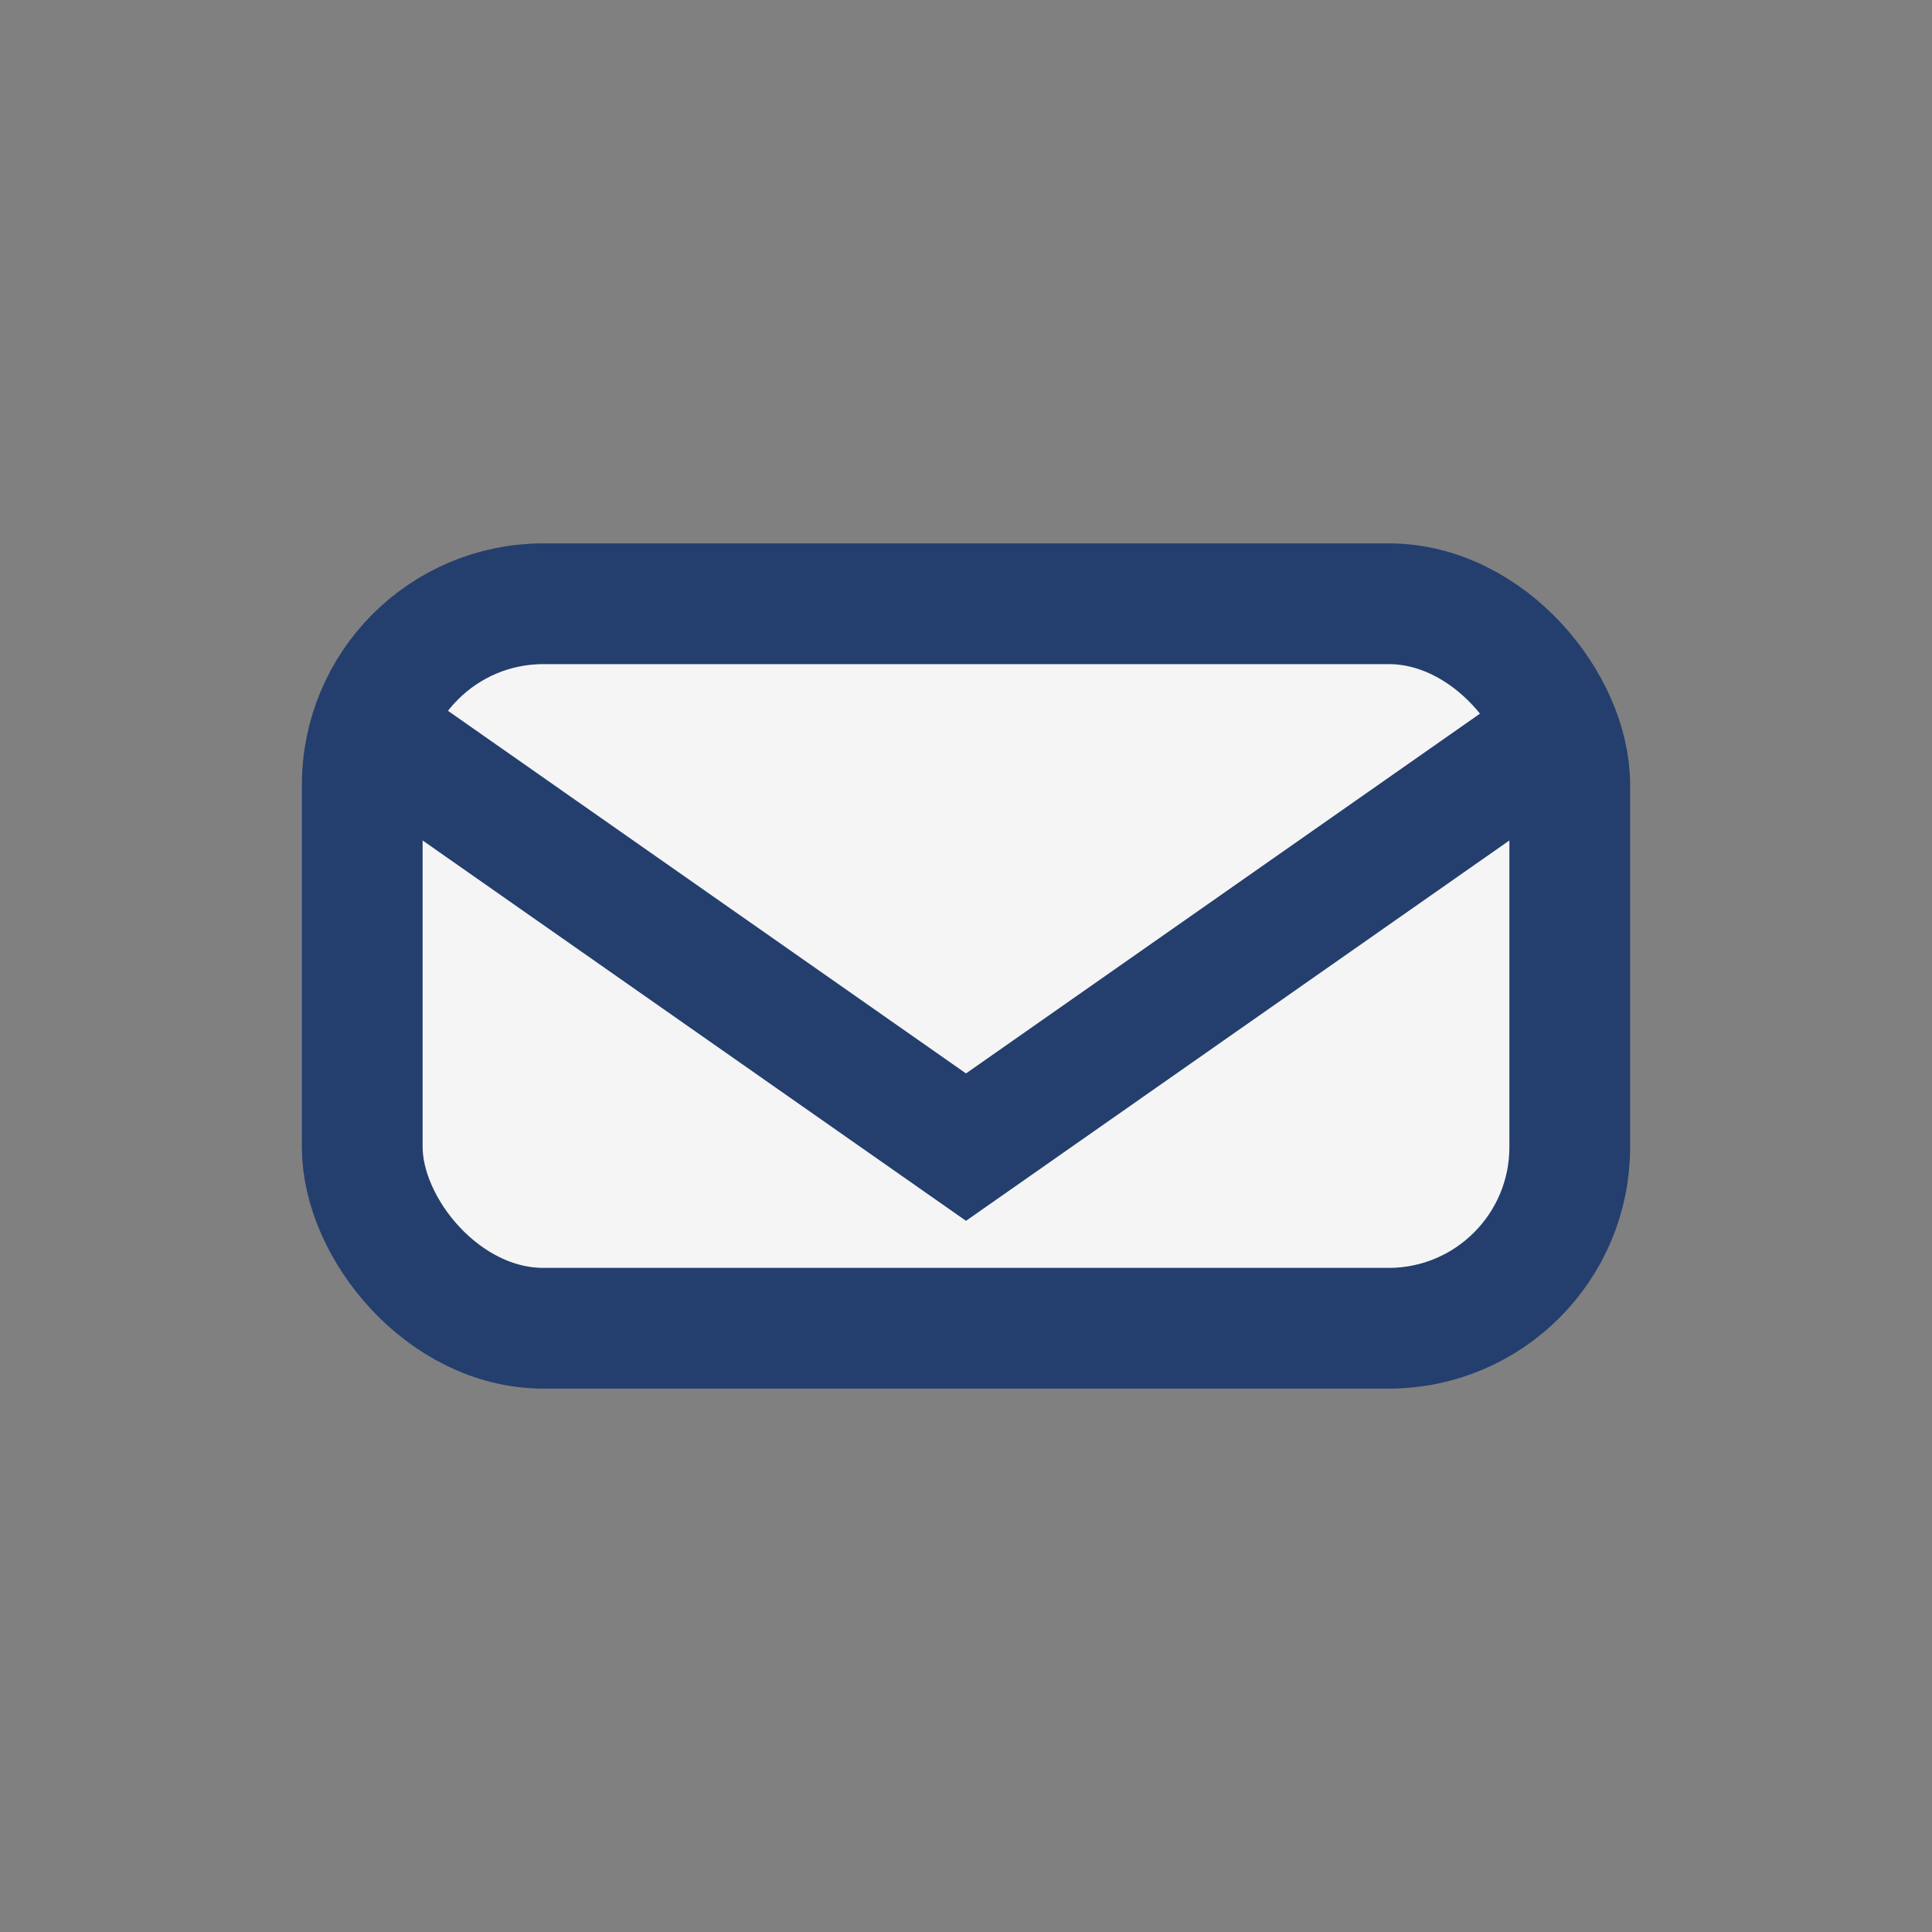
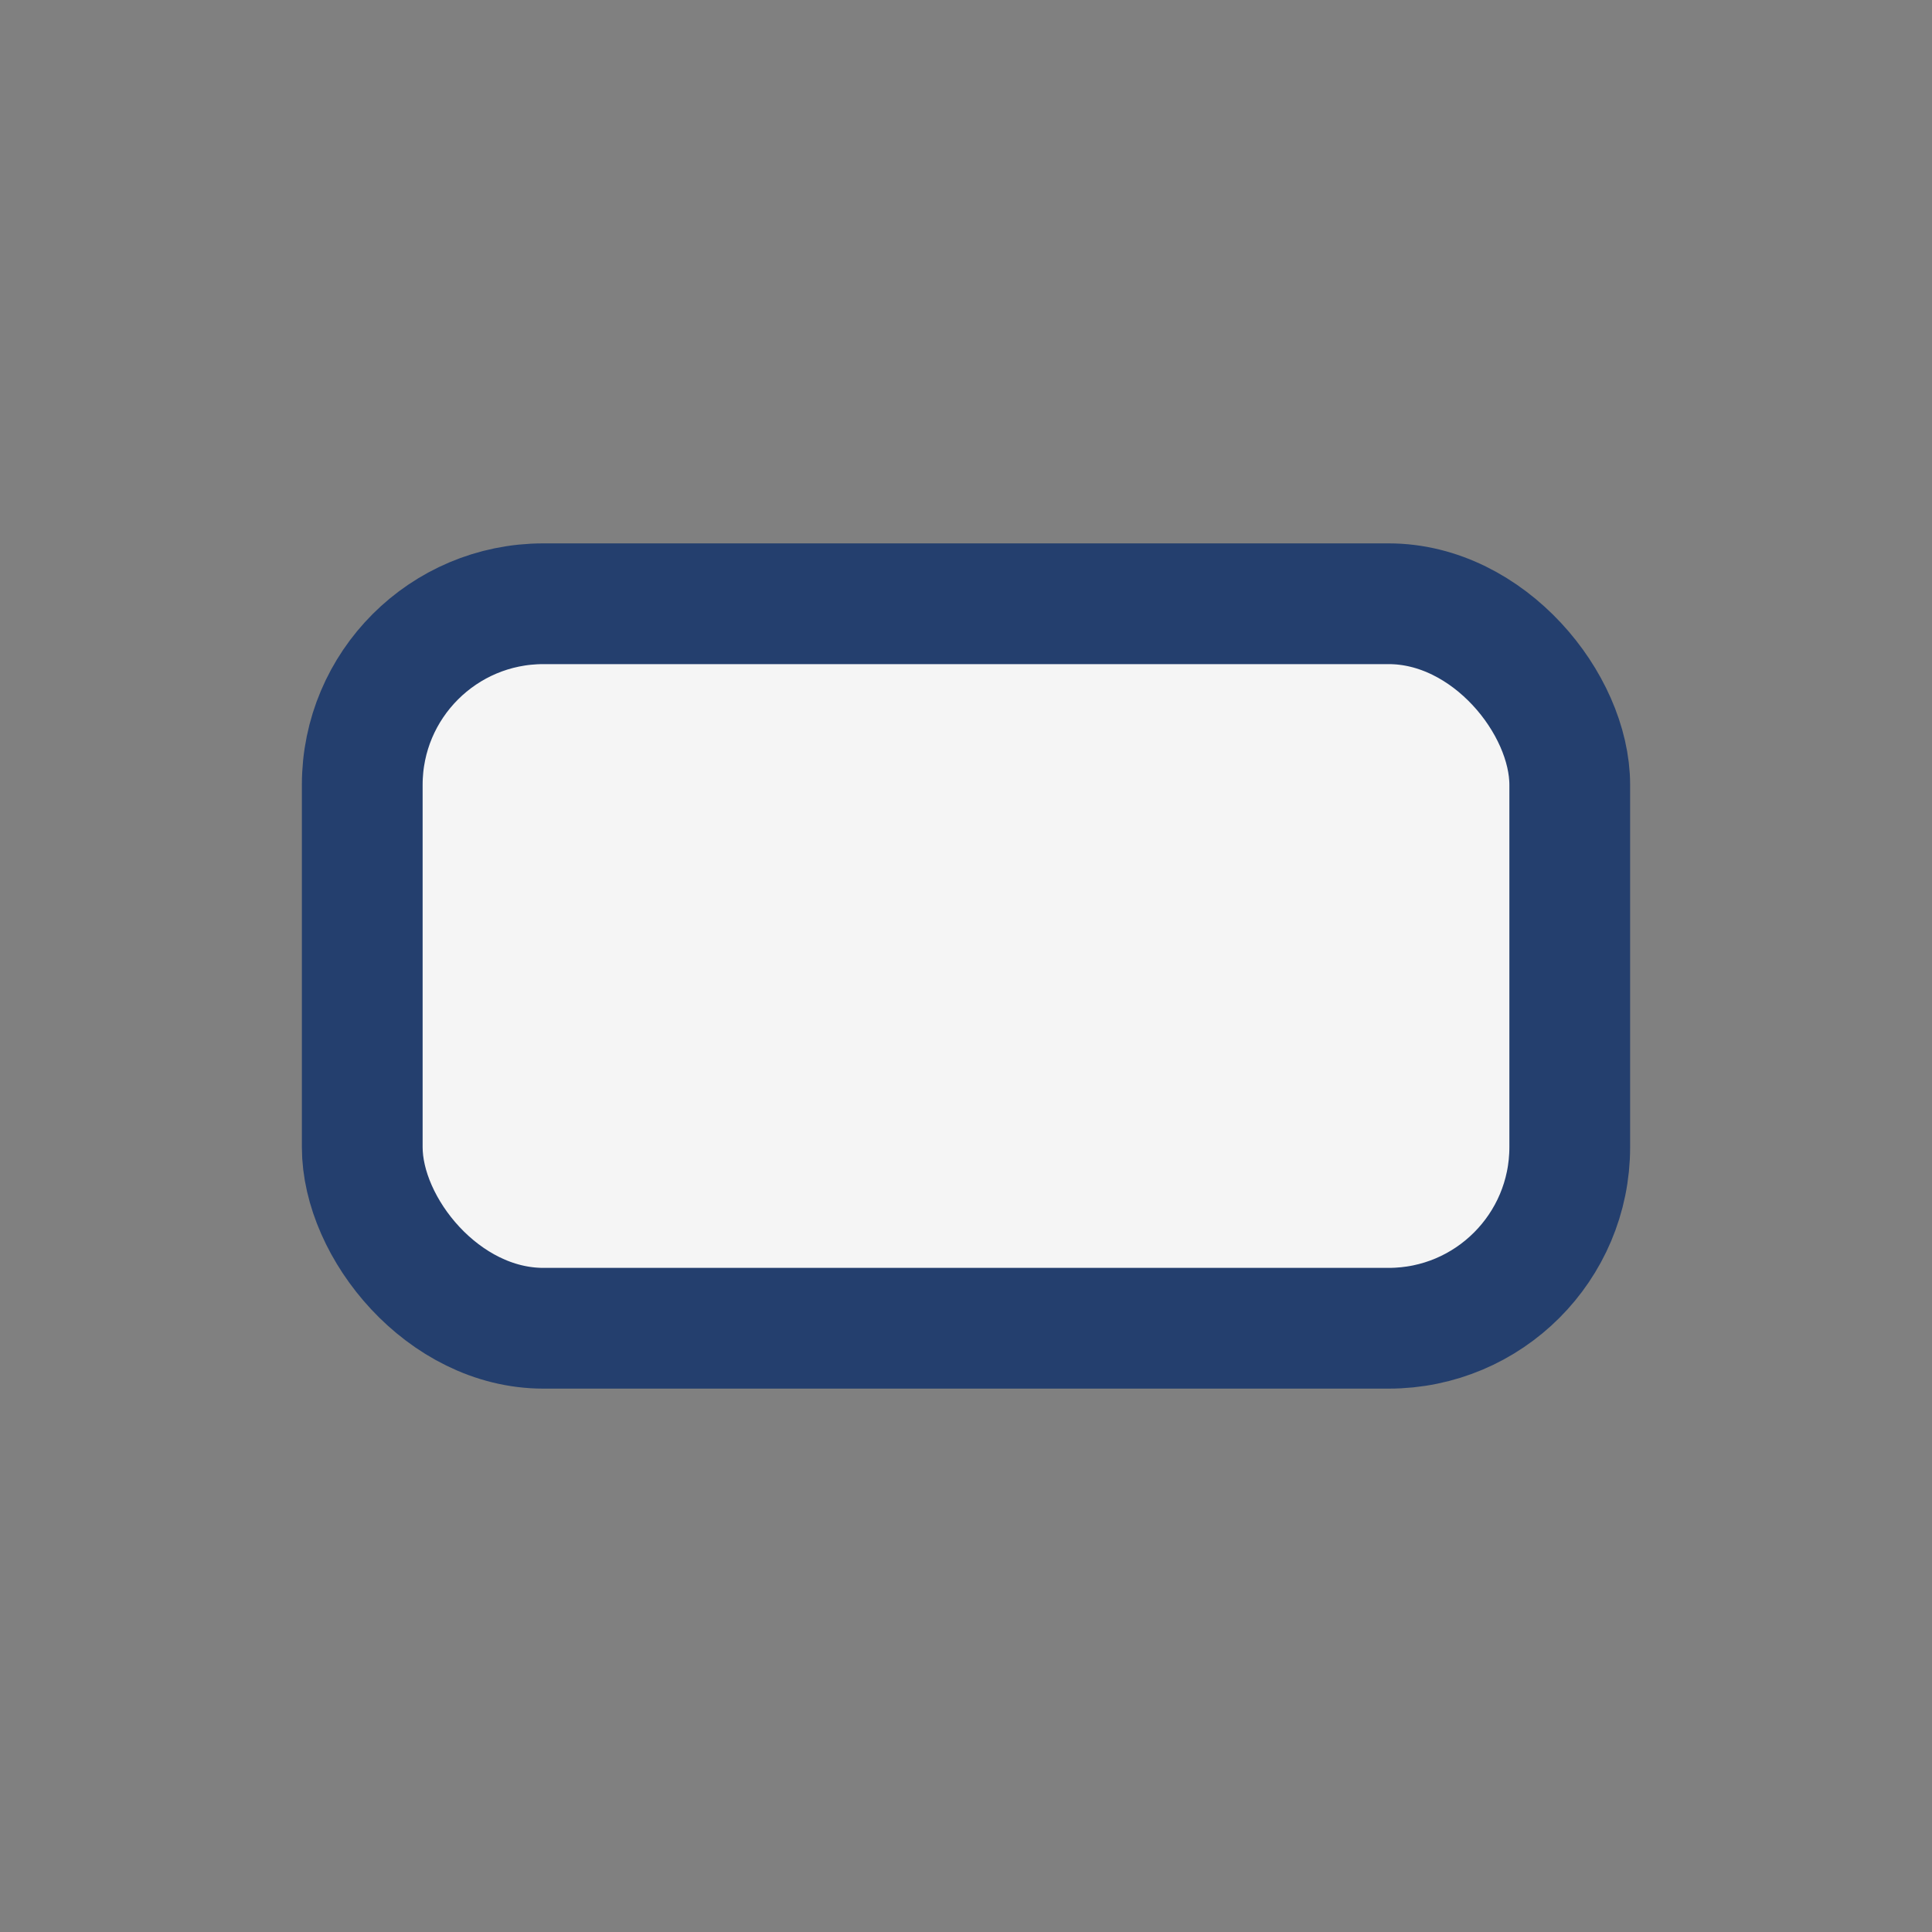
<svg xmlns="http://www.w3.org/2000/svg" width="32" height="32" viewBox="0 0 32 32">
  <rect x="0" y="0" width="32" height="32" fill="#808080" stroke="none" />
  <rect x="6" y="10" width="20" height="12" rx="3" fill="#F5F5F5" stroke="#243F6E" stroke-width="2" />
-   <path d="M6 12l10 7 10-7" stroke="#243F6E" stroke-width="2" fill="none" />
</svg>